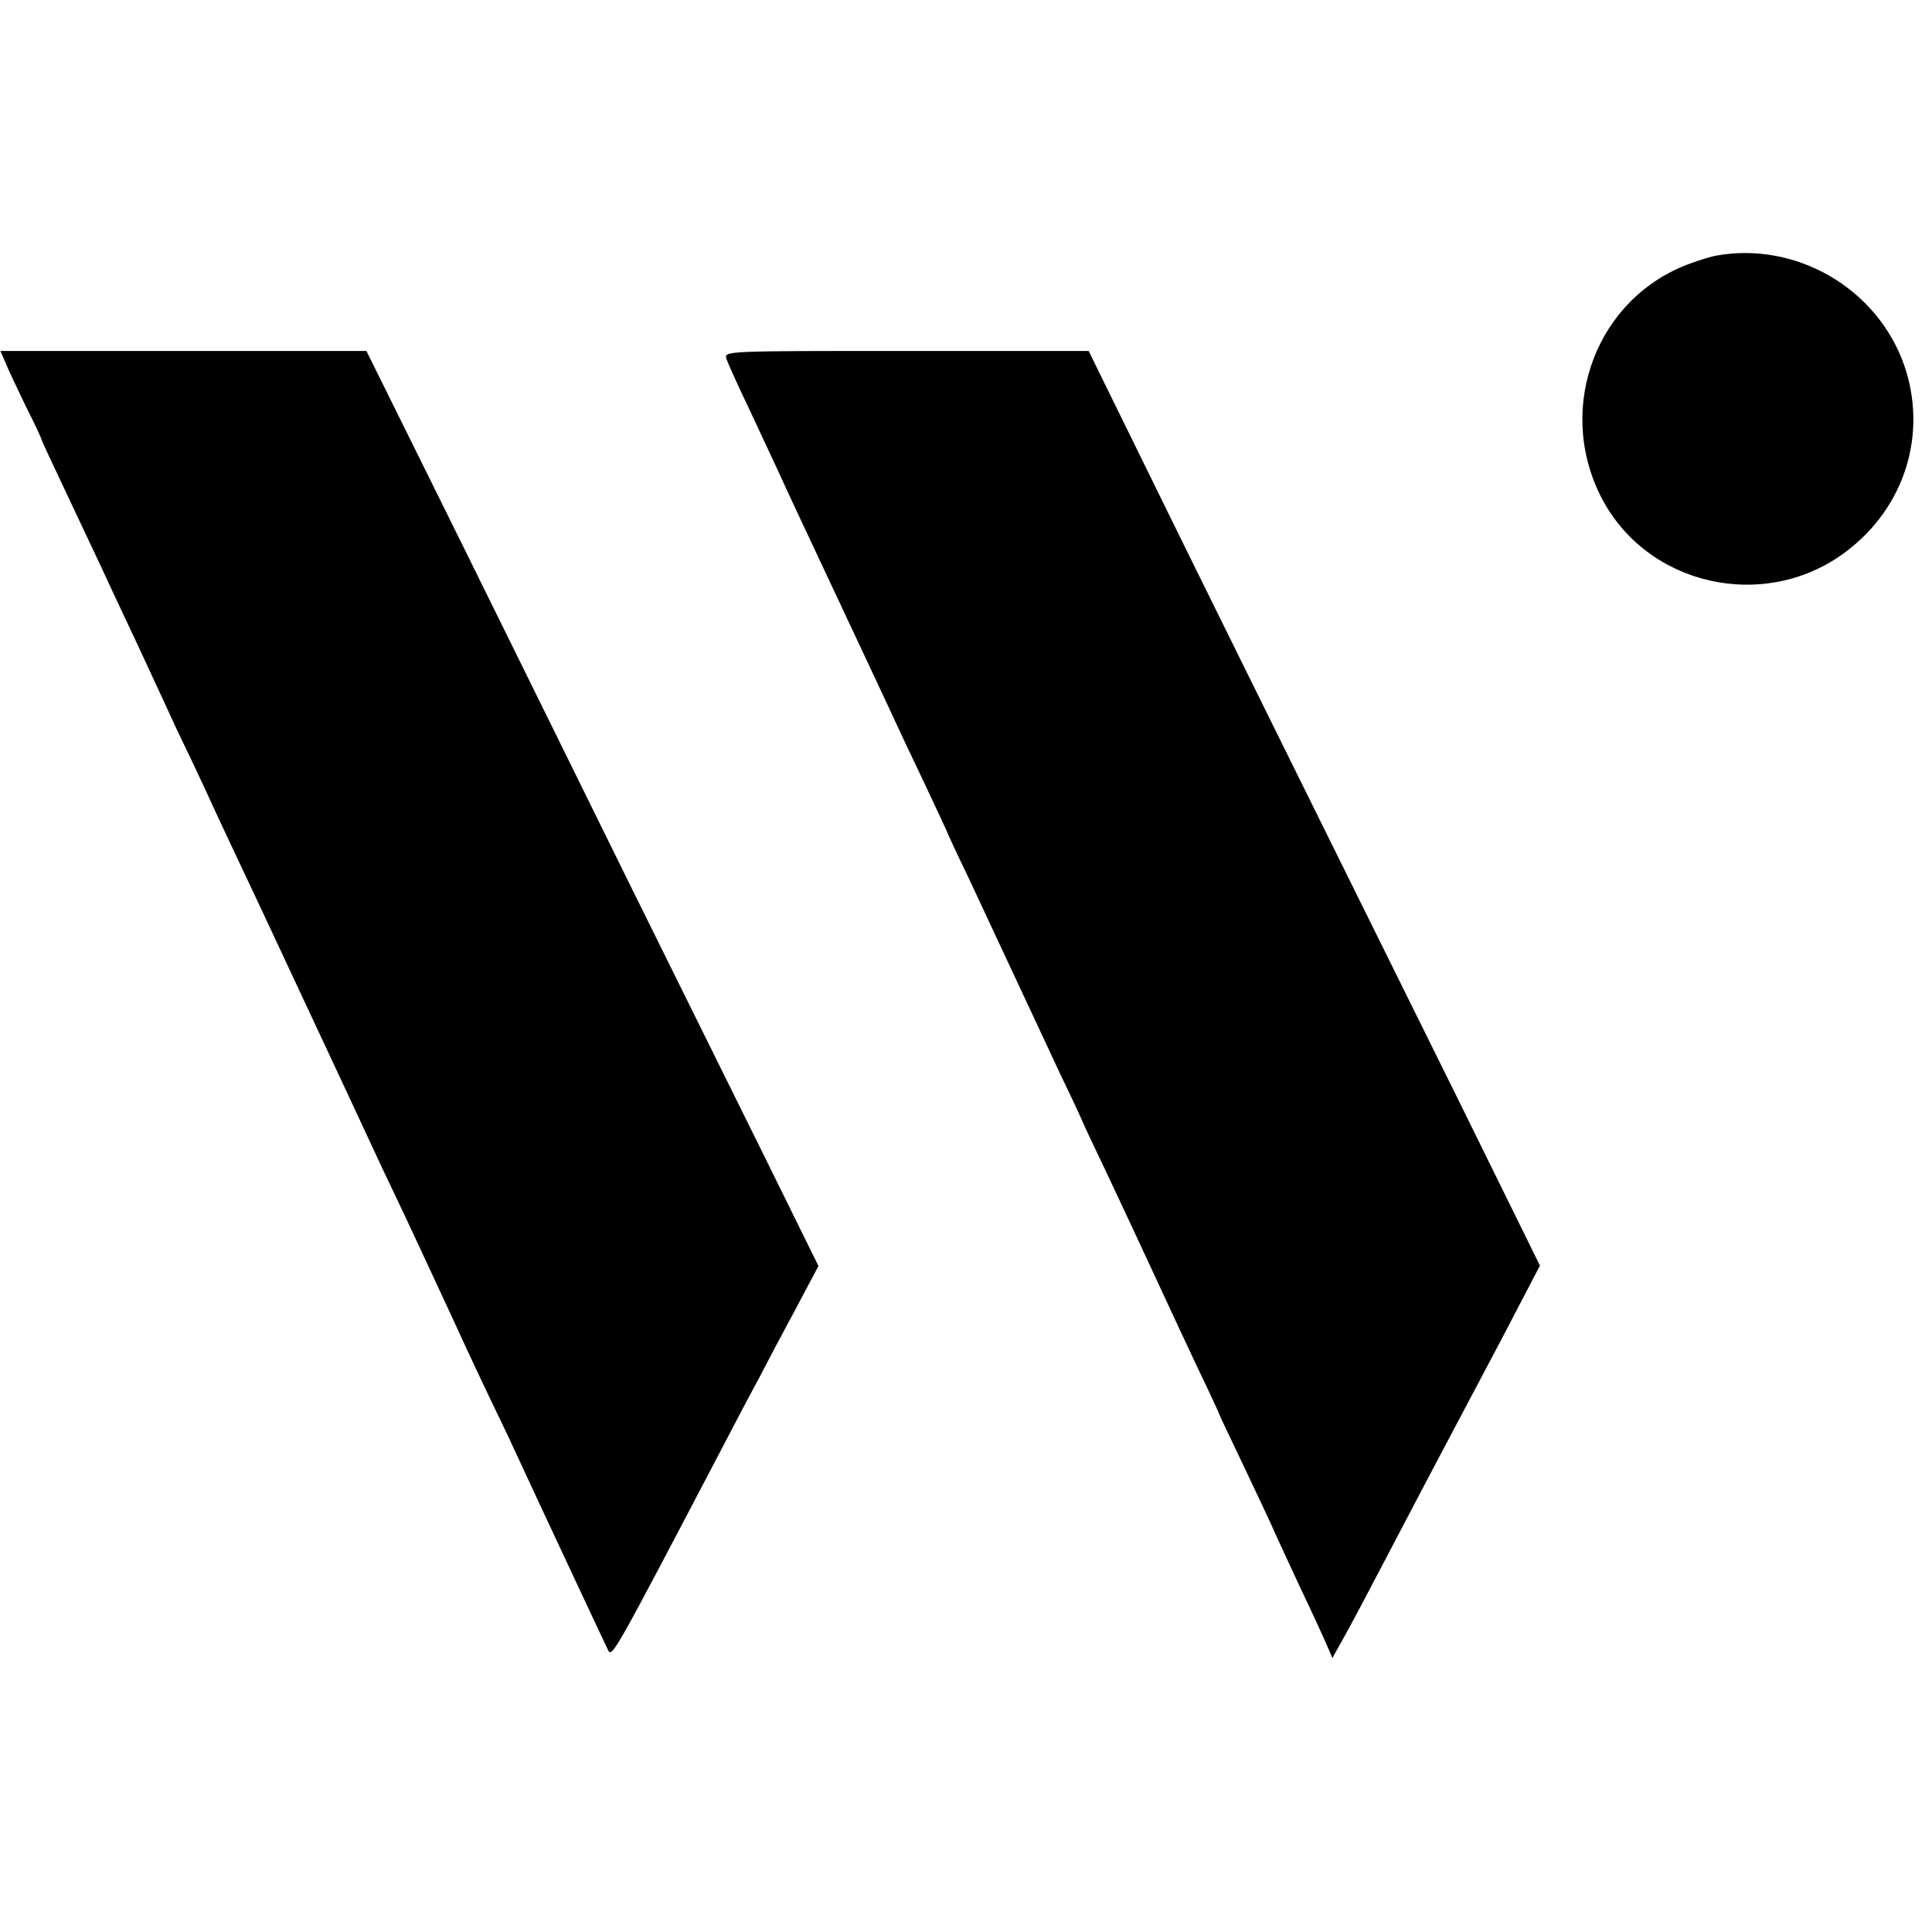
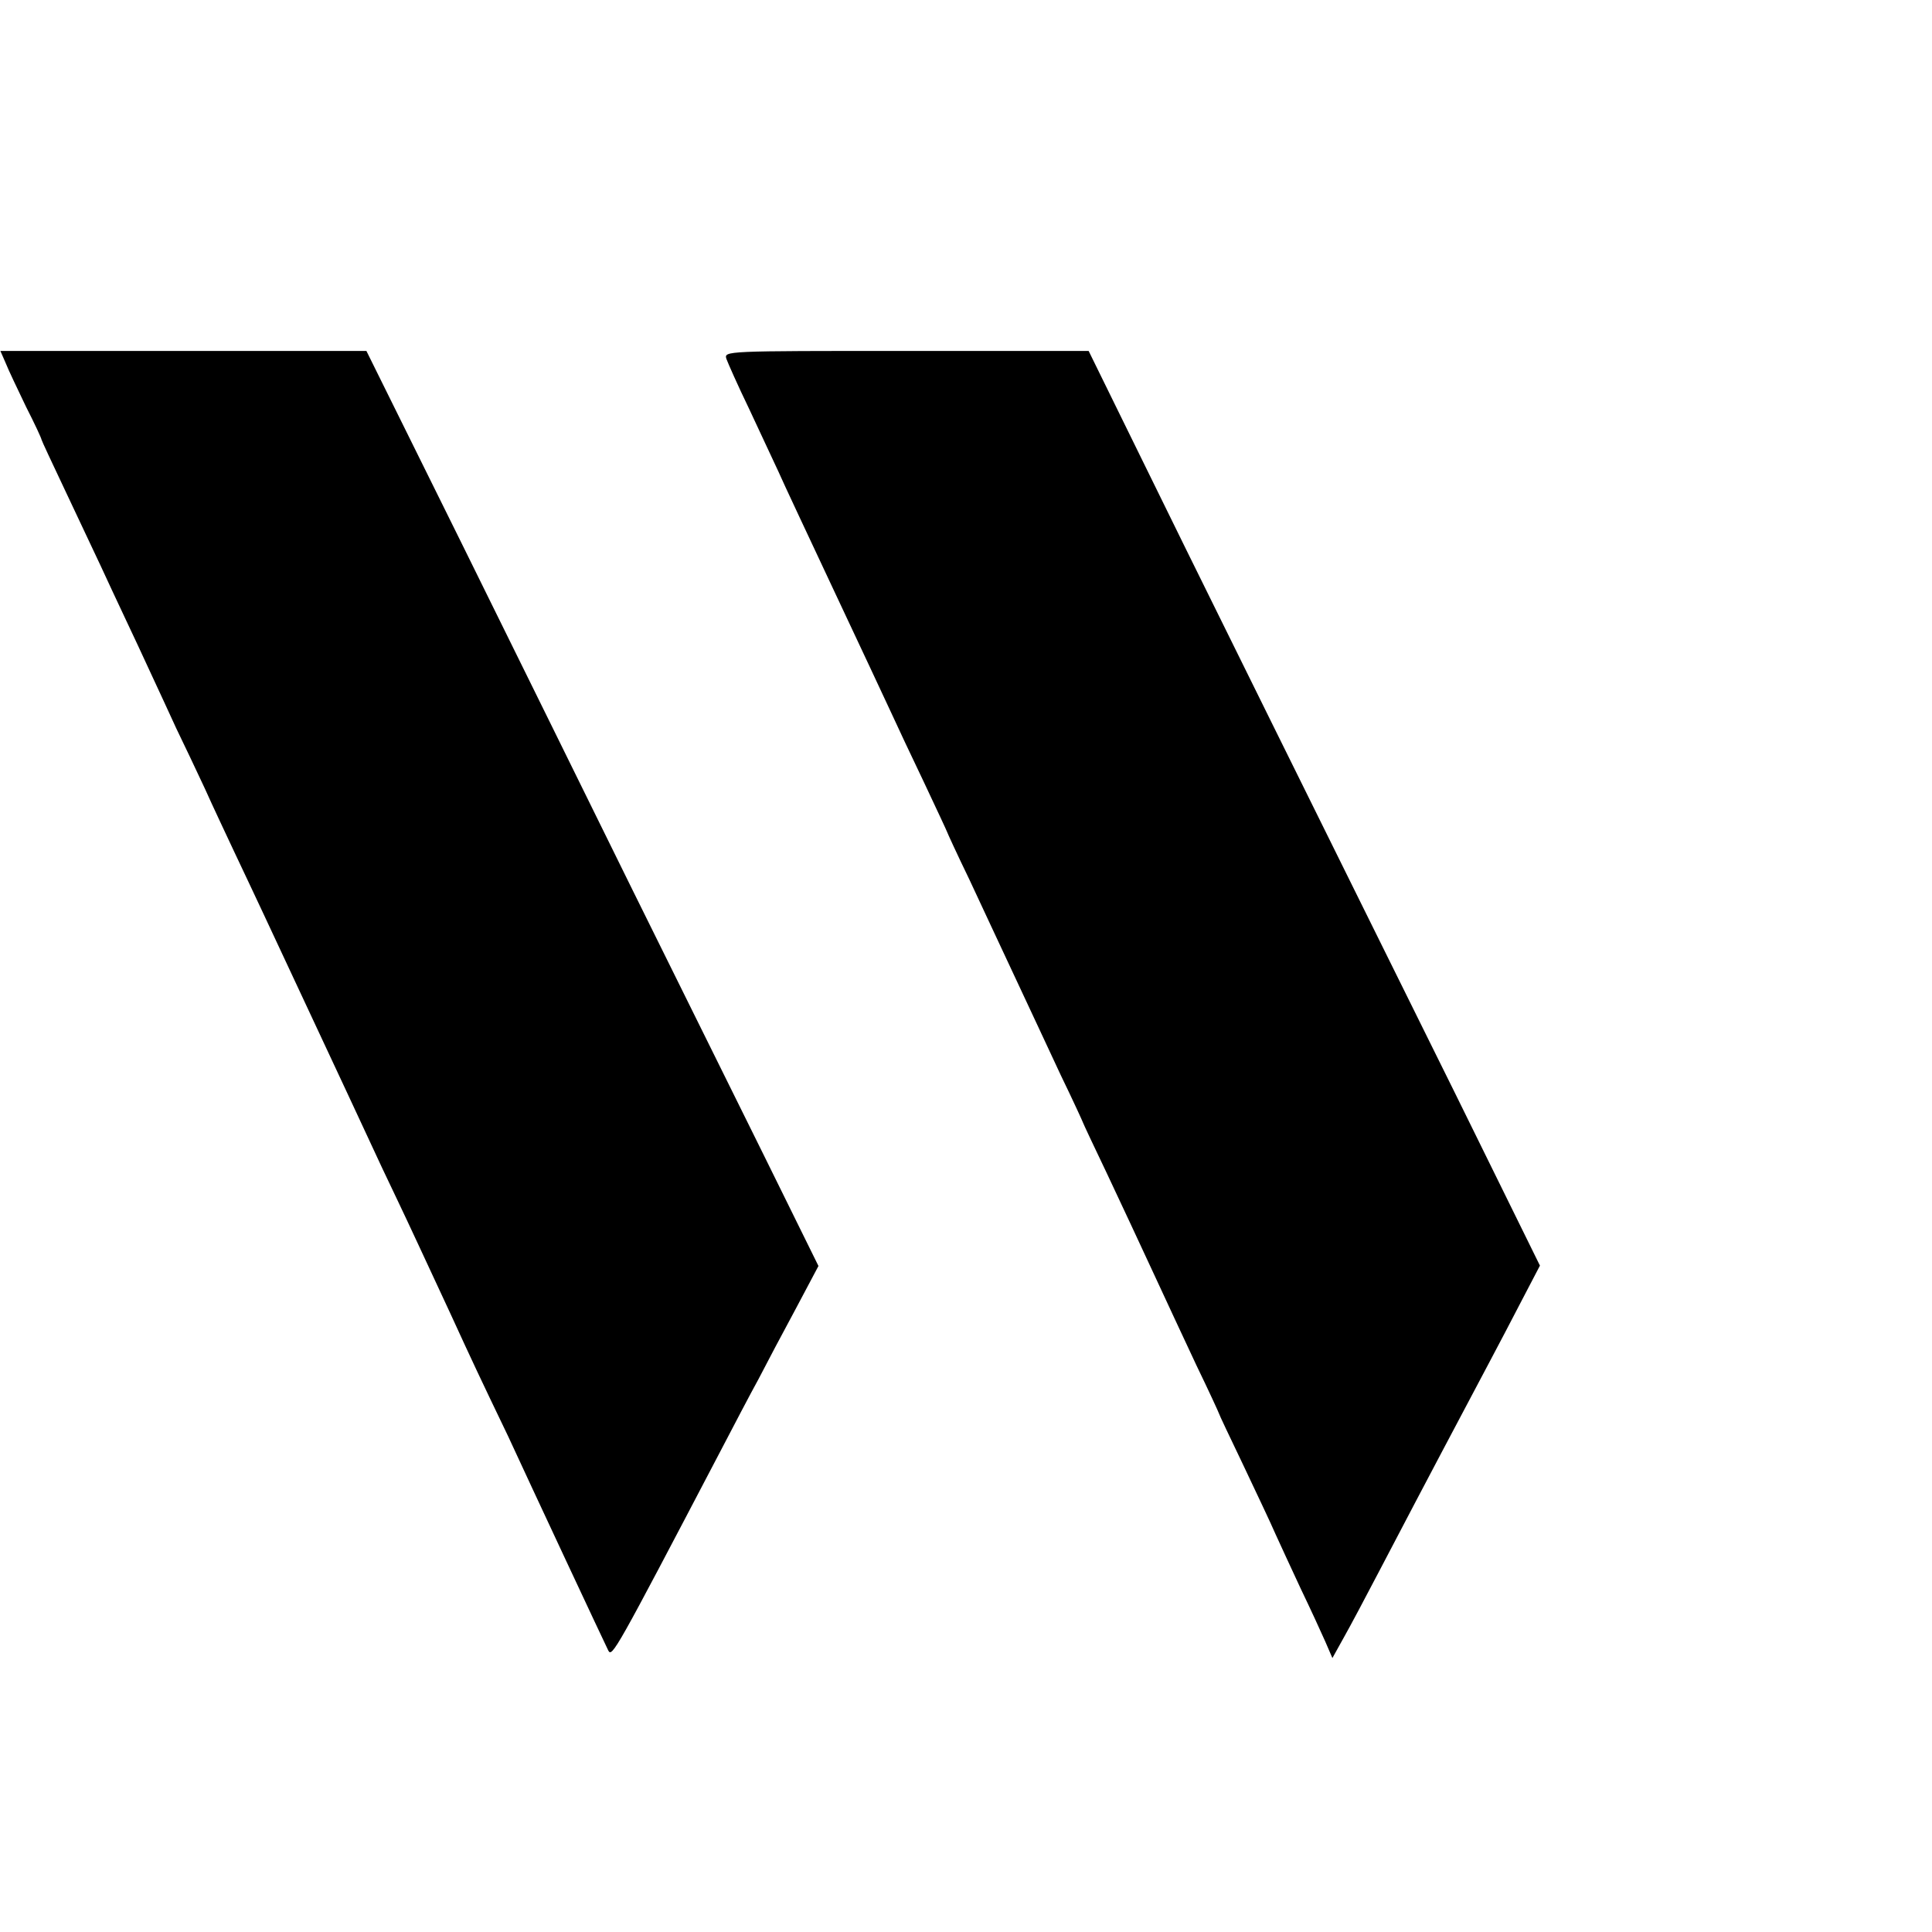
<svg xmlns="http://www.w3.org/2000/svg" version="1.0" width="512pt" height="512pt" viewBox="0 0 512 512" preserveAspectRatio="xMidYMid meet">
  <g transform="translate(0,512) scale(0.1,-0.1)" fill="#000000" stroke="none">
-     <path d="M4545 4442 c-11 -2 -40 -11 -65 -20 -247 -89 -358 -378 -238 -617 120 -238 435 -309 650 -147 157 118 217 314 154 495 -72 204 -288 329 -501 289z" />
    <path d="M15 4158 c7 -18 32 -70 54 -116 23 -45 41 -84 41 -87 0 -2 30 -66 66 -142 36 -76 77 -163 91 -193 14 -30 42 -91 63 -135 21 -44 52 -111 70 -150 18 -38 48 -104 67 -145 20 -41 54 -113 76 -160 21 -47 57 -123 79 -170 22 -47 56 -118 74 -157 59 -126 105 -225 144 -308 62 -133 111 -237 140 -300 15 -33 48 -103 73 -155 25 -52 88 -188 141 -302 52 -114 100 -215 105 -225 5 -10 26 -54 47 -98 65 -141 256 -549 266 -569 10 -19 19 -3 295 524 36 69 82 157 103 195 20 39 64 122 98 185 l61 115 -143 290 c-79 160 -236 477 -349 705 -112 228 -317 643 -455 923 l-251 507 -485 0 -485 0 14 -32z" />
    <path d="M1925 4169 c4 -11 30 -70 60 -132 29 -62 64 -137 78 -167 13 -30 80 -172 147 -315 67 -143 135 -287 150 -320 15 -33 55 -118 89 -189 33 -70 61 -130 61 -131 0 -1 26 -58 59 -126 32 -68 86 -185 121 -259 35 -74 89 -191 121 -259 33 -68 59 -125 59 -126 0 -1 29 -63 64 -136 35 -74 89 -190 121 -259 32 -69 84 -181 116 -249 33 -68 59 -125 59 -126 0 -2 29 -63 64 -136 35 -74 74 -156 86 -184 12 -27 43 -93 67 -145 25 -52 54 -115 65 -140 l19 -44 30 54 c17 30 60 111 96 180 156 298 180 342 290 550 22 41 61 116 87 166 l47 90 -224 455 c-124 250 -345 697 -492 994 -147 297 -315 638 -373 757 l-107 218 -483 0 c-483 0 -483 0 -477 -21z" />
  </g>
</svg>